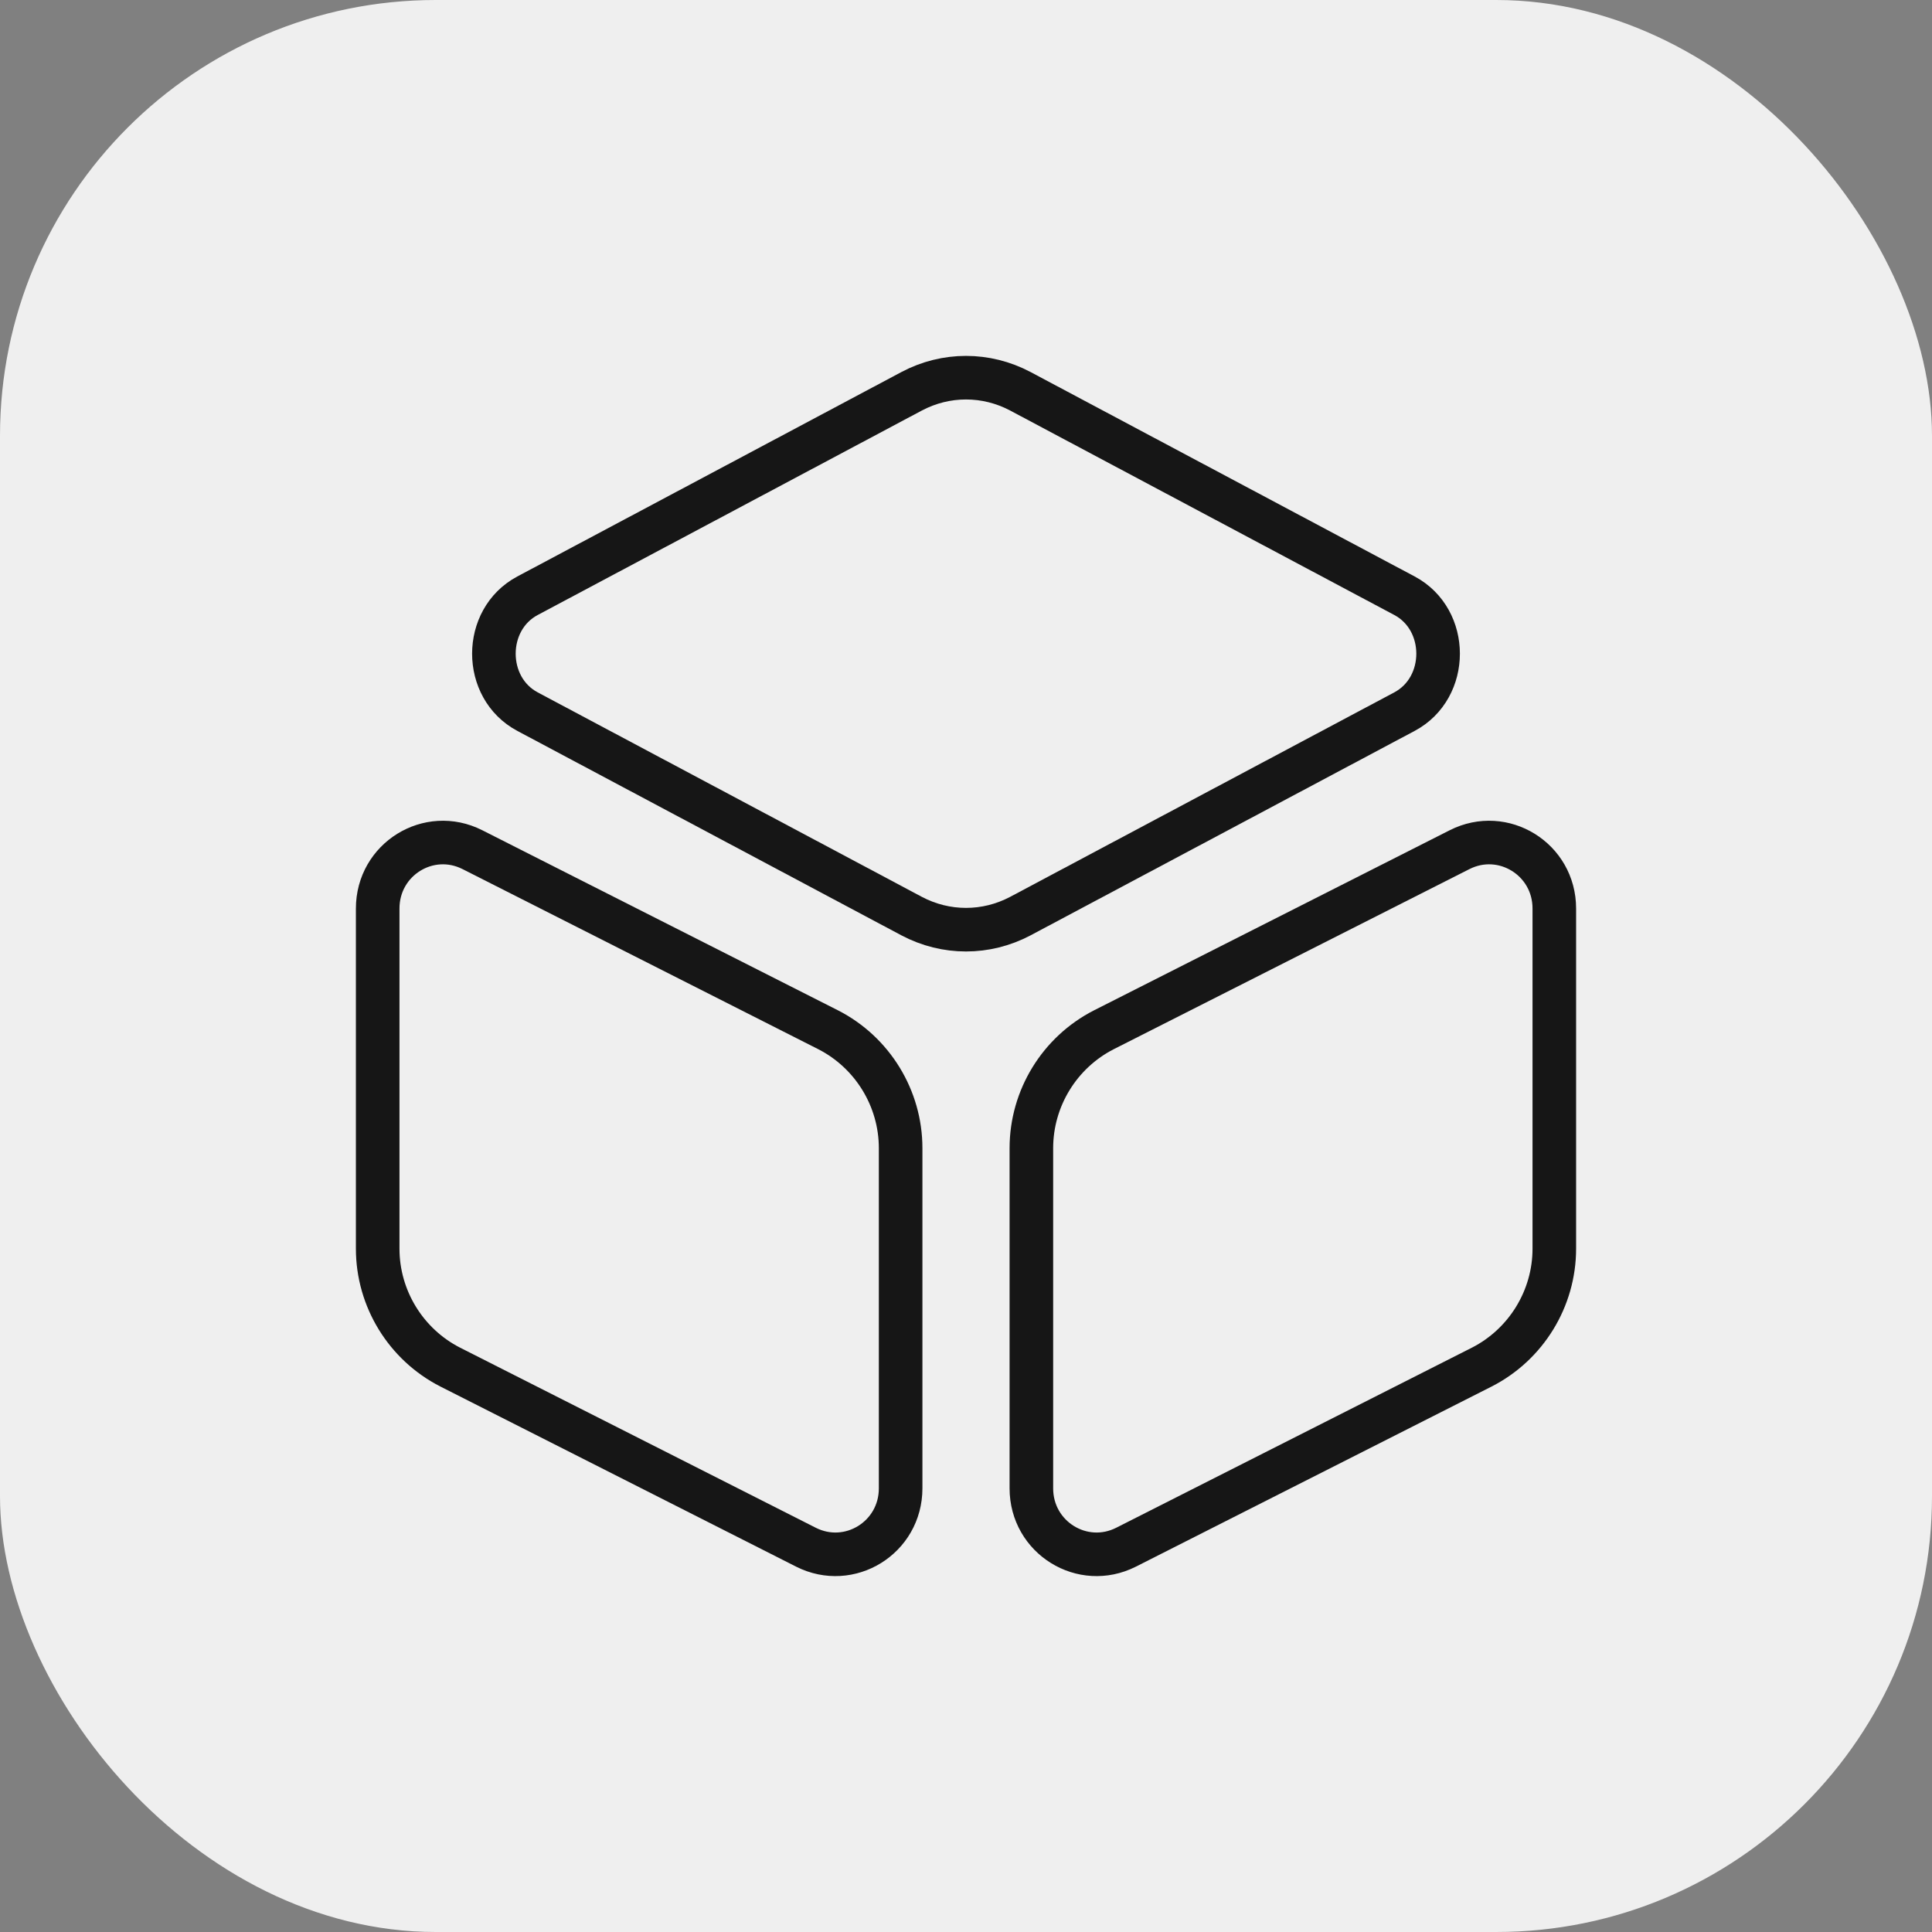
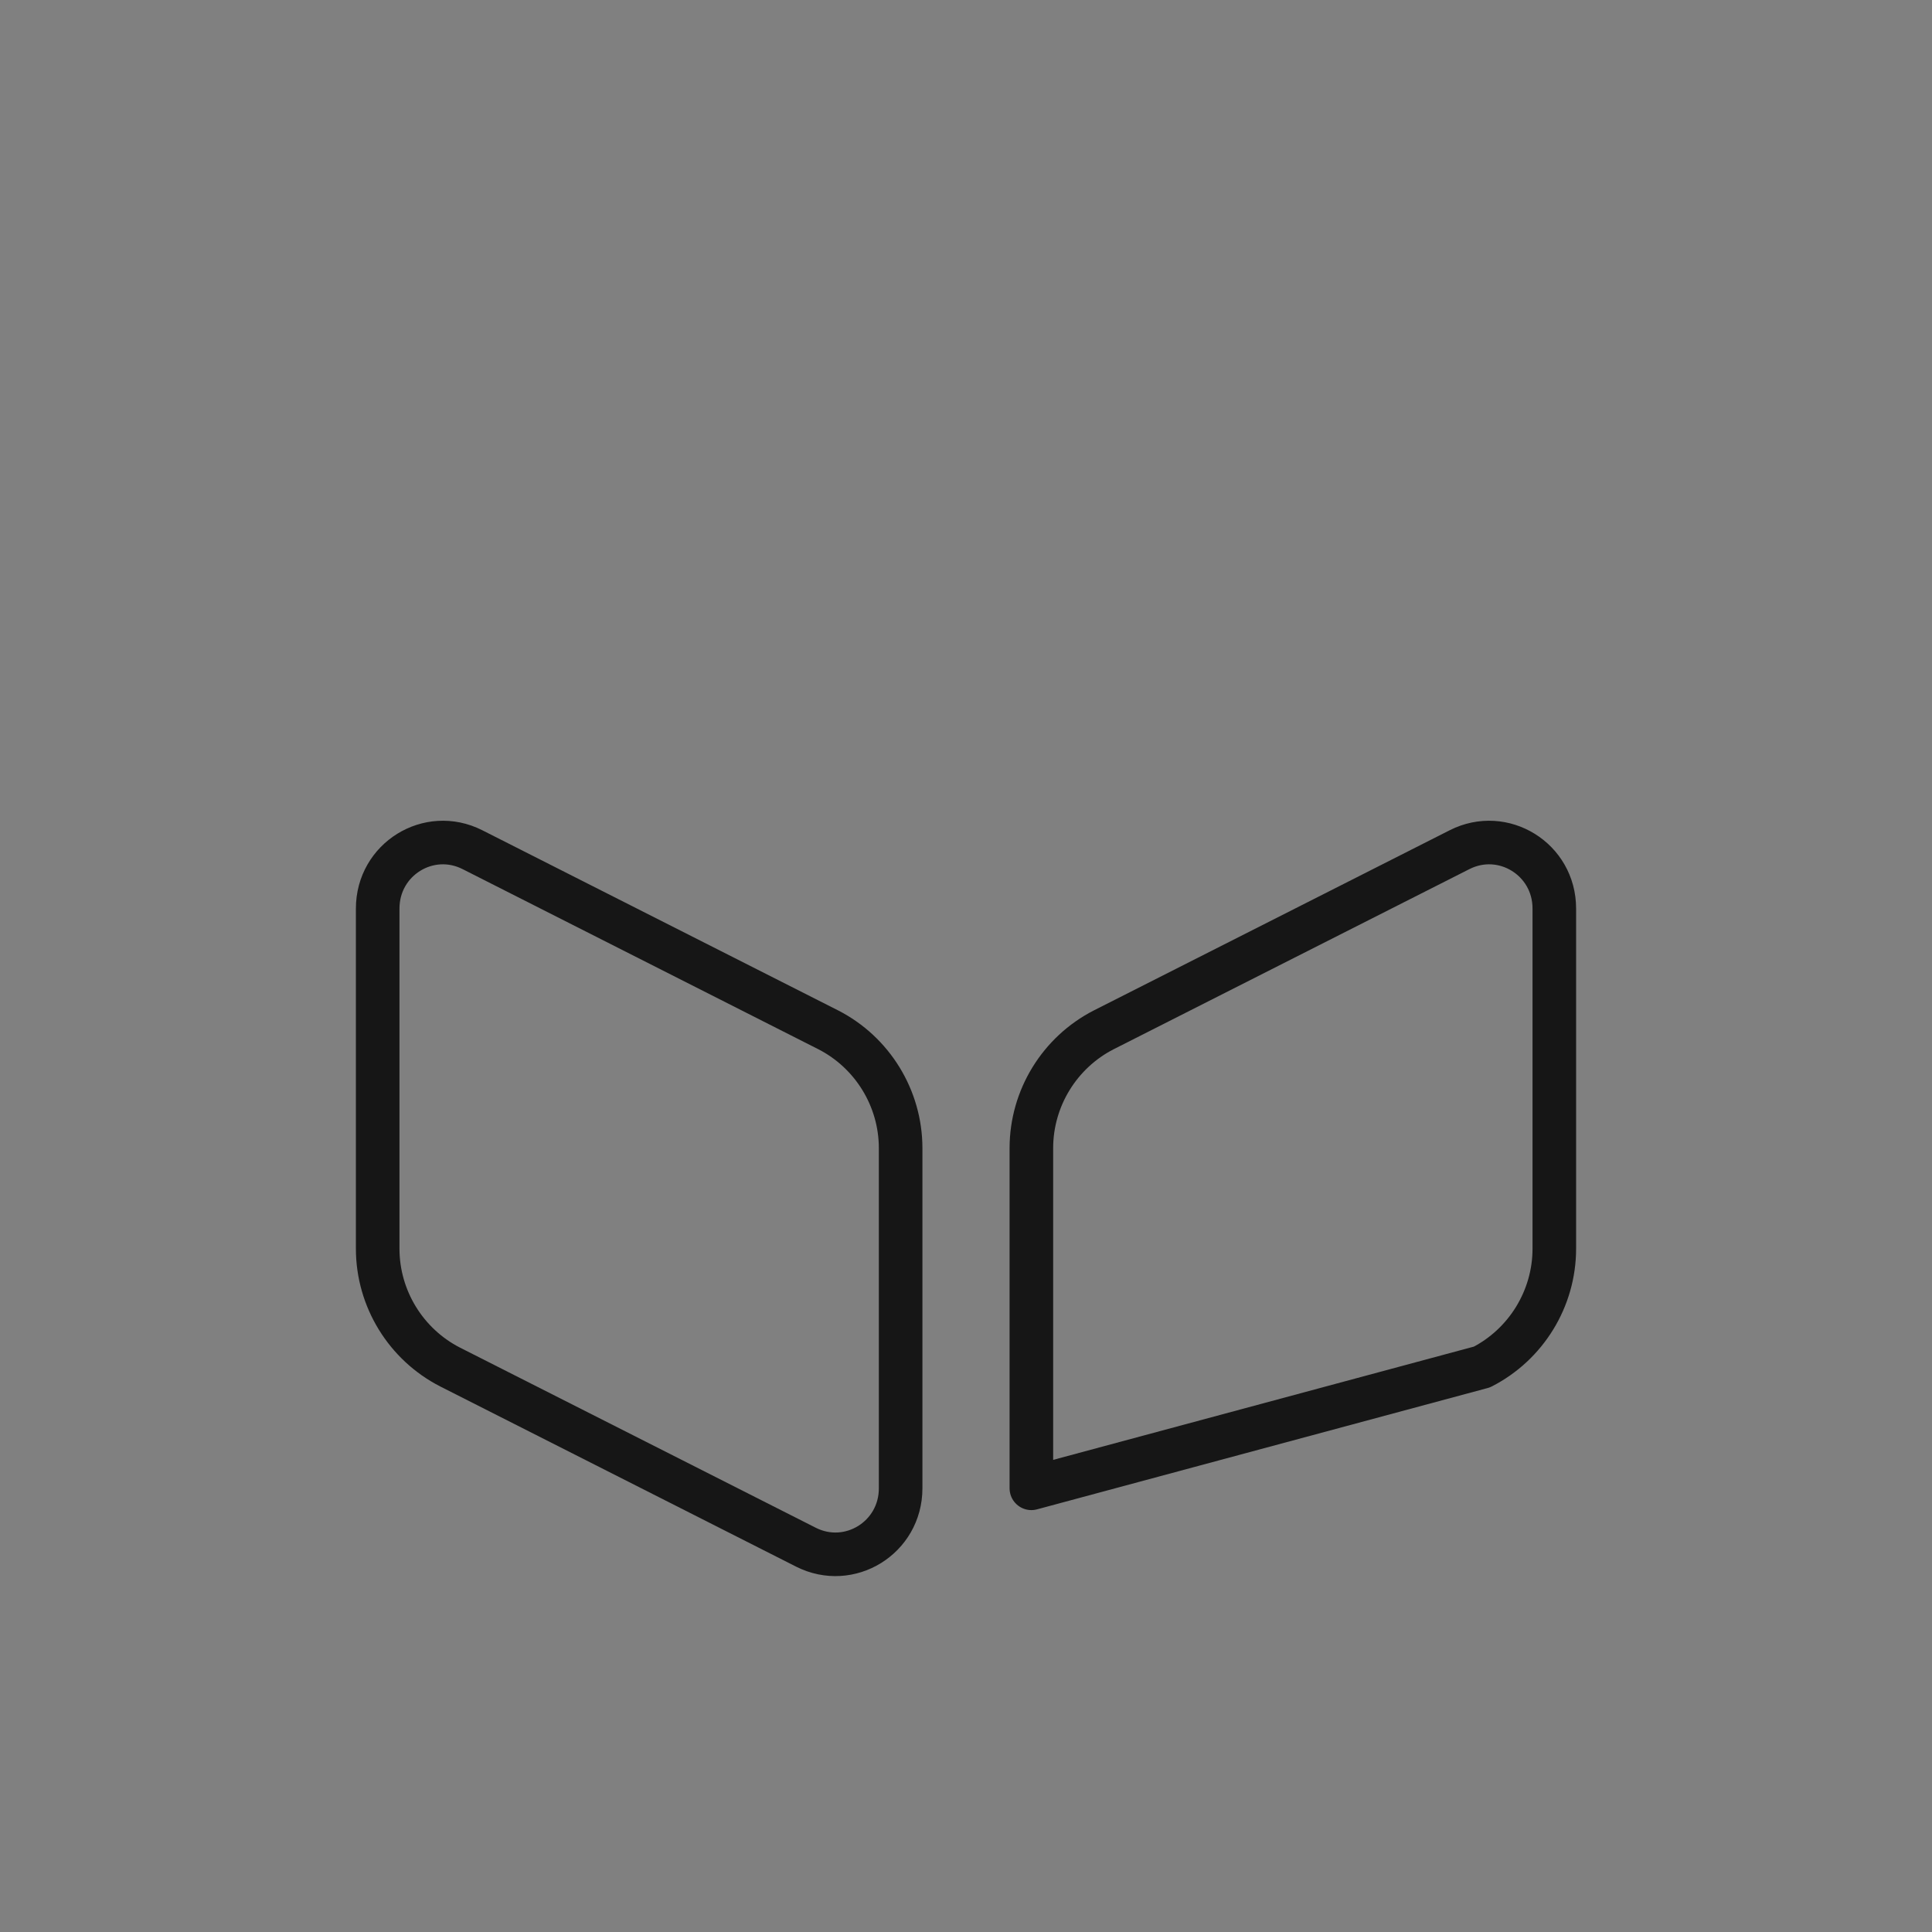
<svg xmlns="http://www.w3.org/2000/svg" width="133" height="133" viewBox="0 0 133 133" fill="none">
  <rect x="0" y="0" width="133" height="133" fill="#808080" stroke="none" />
-   <rect width="133" height="133" rx="30" fill="#EFEFEF" />
-   <path d="M70.237 26.933L96.684 41.01C99.772 42.654 99.772 47.346 96.684 48.99L70.237 63.068C67.881 64.311 65.119 64.311 62.763 63.068L36.316 48.99C33.228 47.346 33.228 42.654 36.316 41.01L62.763 26.933C65.119 25.689 67.881 25.689 70.237 26.933Z" stroke="#161616" stroke-width="3" stroke-linecap="round" stroke-linejoin="round" />
  <path d="M32.52 58.491L57.019 70.895C60.056 72.45 62 75.602 62 79.041V102.456C62 105.854 58.477 108.024 55.48 106.509L30.981 94.105C27.944 92.55 26 89.398 26 85.959V62.544C26 59.146 29.523 56.976 32.52 58.491Z" stroke="#161616" stroke-width="3" stroke-linecap="round" stroke-linejoin="round" />
-   <path d="M100.48 58.491L75.981 70.895C72.944 72.45 71 75.602 71 79.041V102.456C71 105.854 74.523 108.024 77.52 106.509L102.019 94.105C105.056 92.55 107 89.398 107 85.959V62.544C107 59.146 103.477 56.976 100.48 58.491Z" stroke="#161616" stroke-width="3" stroke-linecap="round" stroke-linejoin="round" />
+   <path d="M100.48 58.491L75.981 70.895C72.944 72.45 71 75.602 71 79.041V102.456L102.019 94.105C105.056 92.55 107 89.398 107 85.959V62.544C107 59.146 103.477 56.976 100.48 58.491Z" stroke="#161616" stroke-width="3" stroke-linecap="round" stroke-linejoin="round" />
</svg>